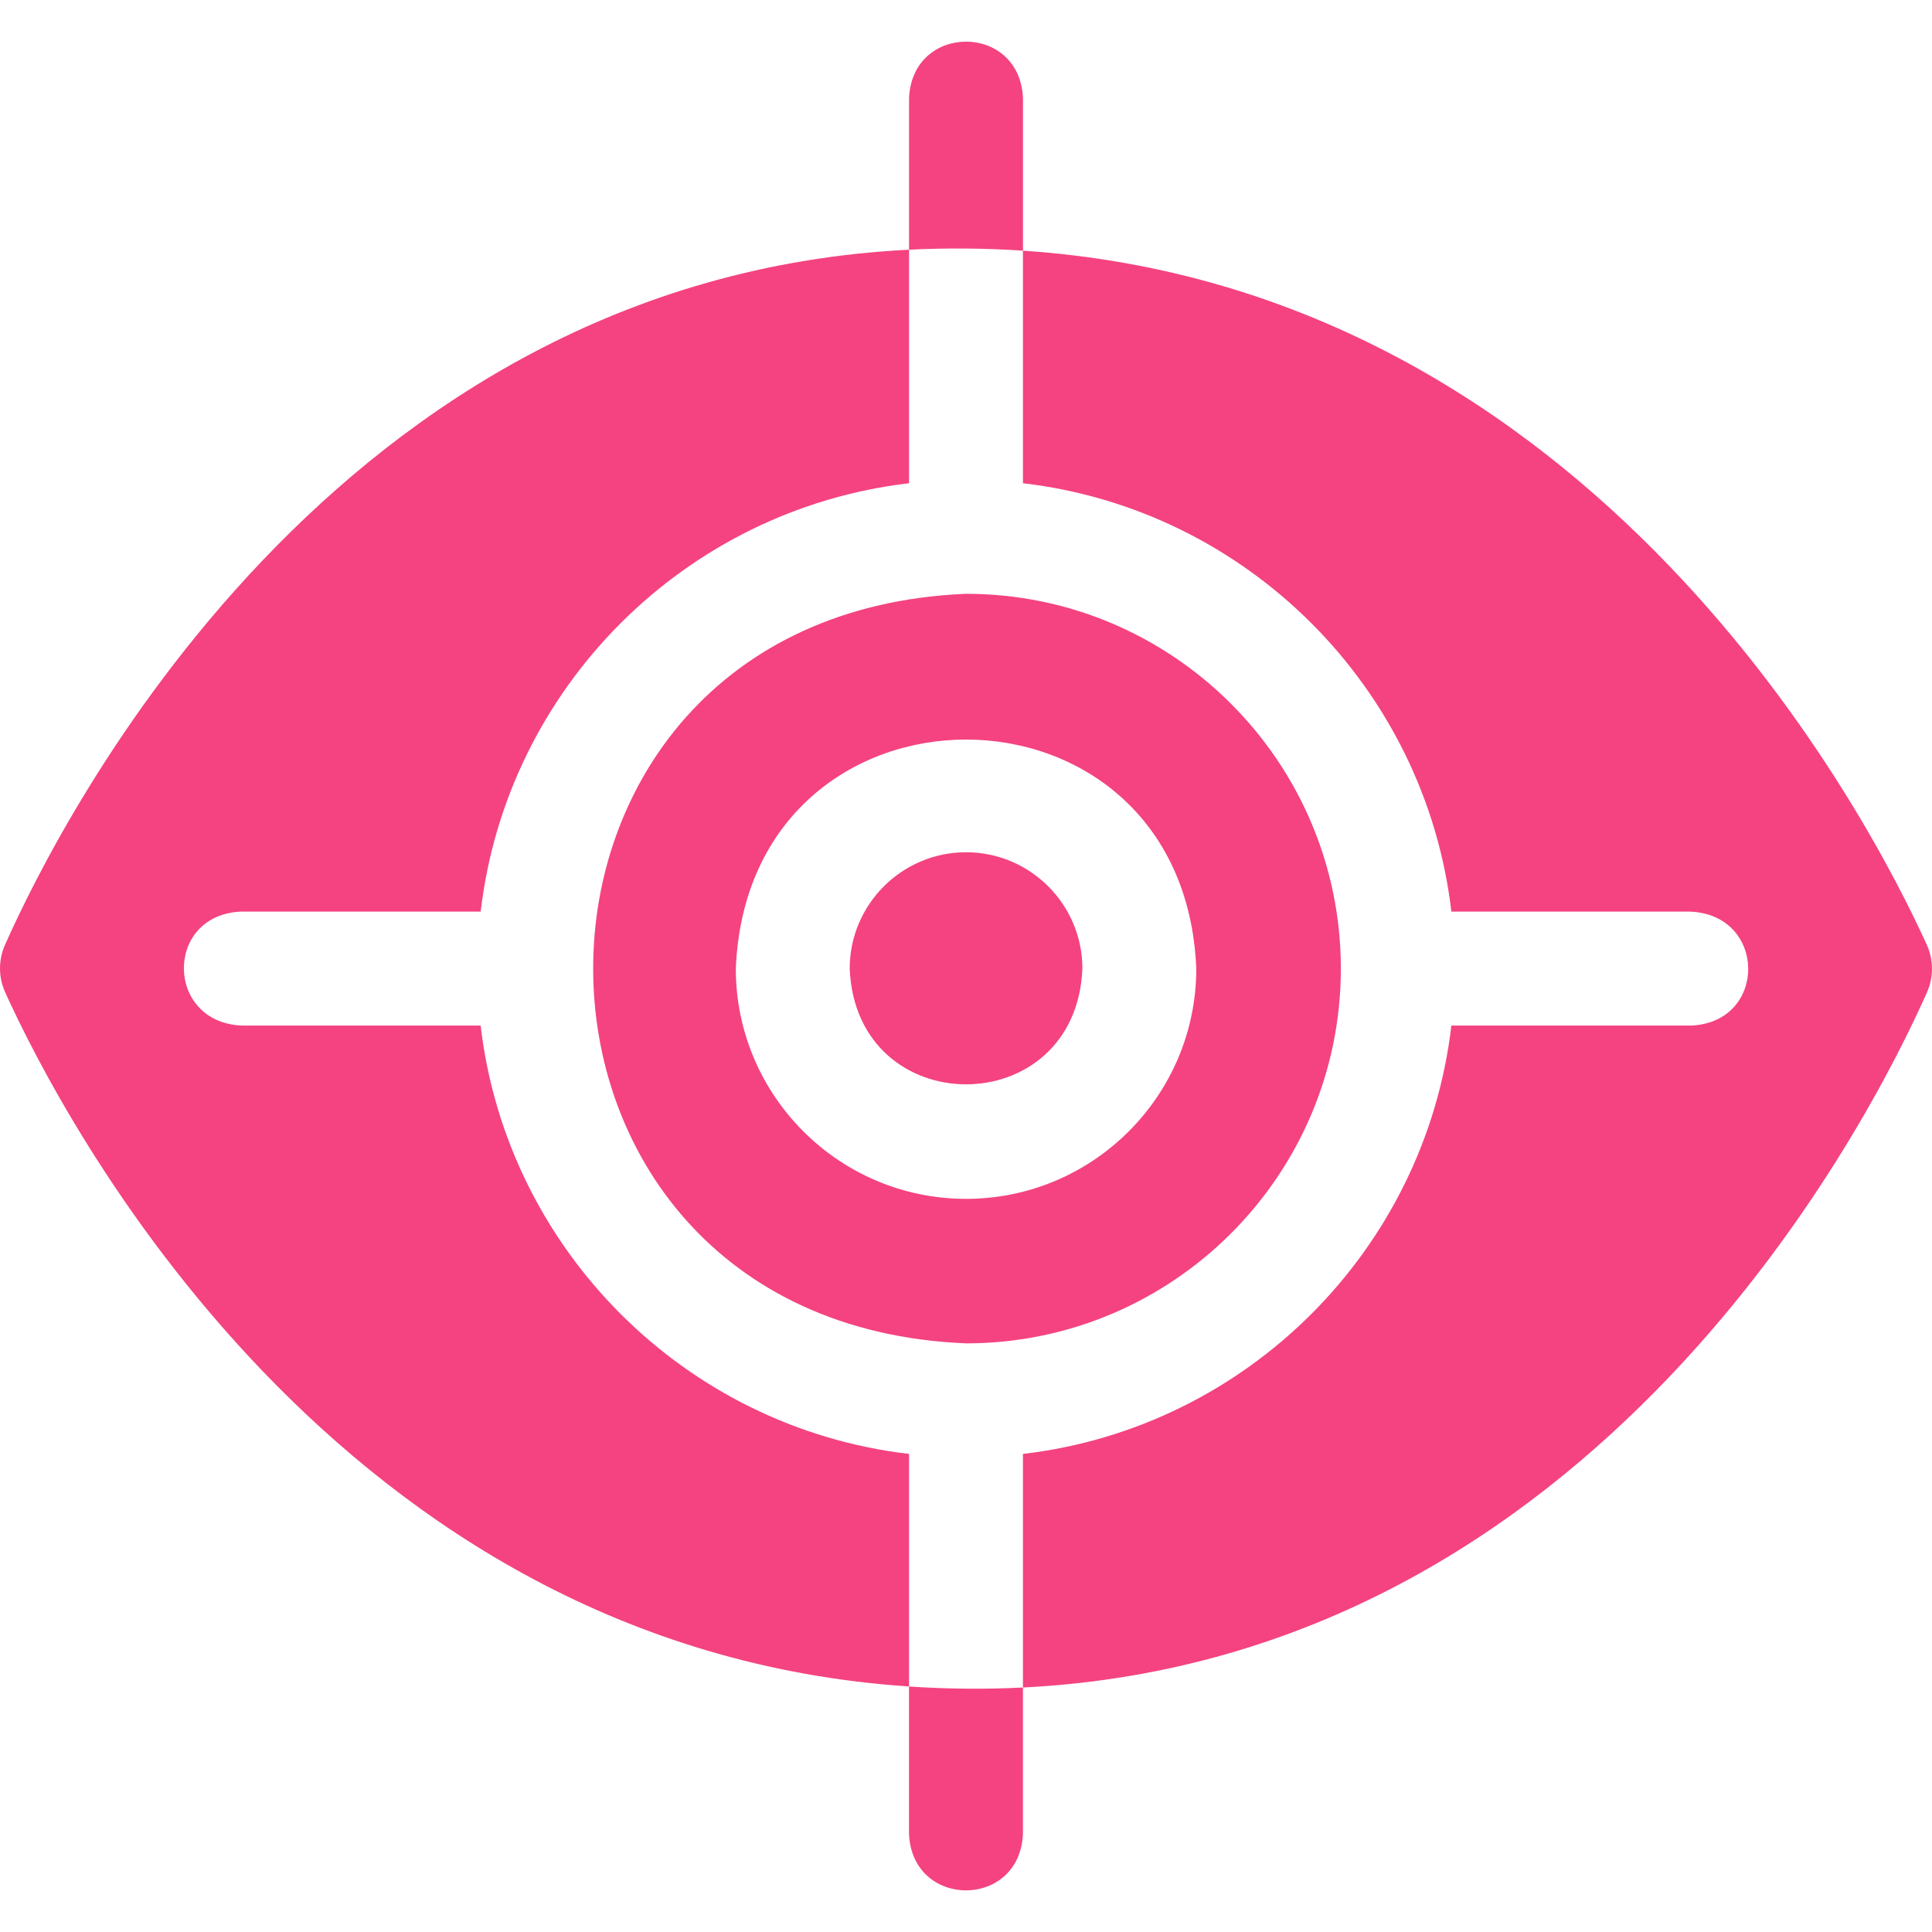
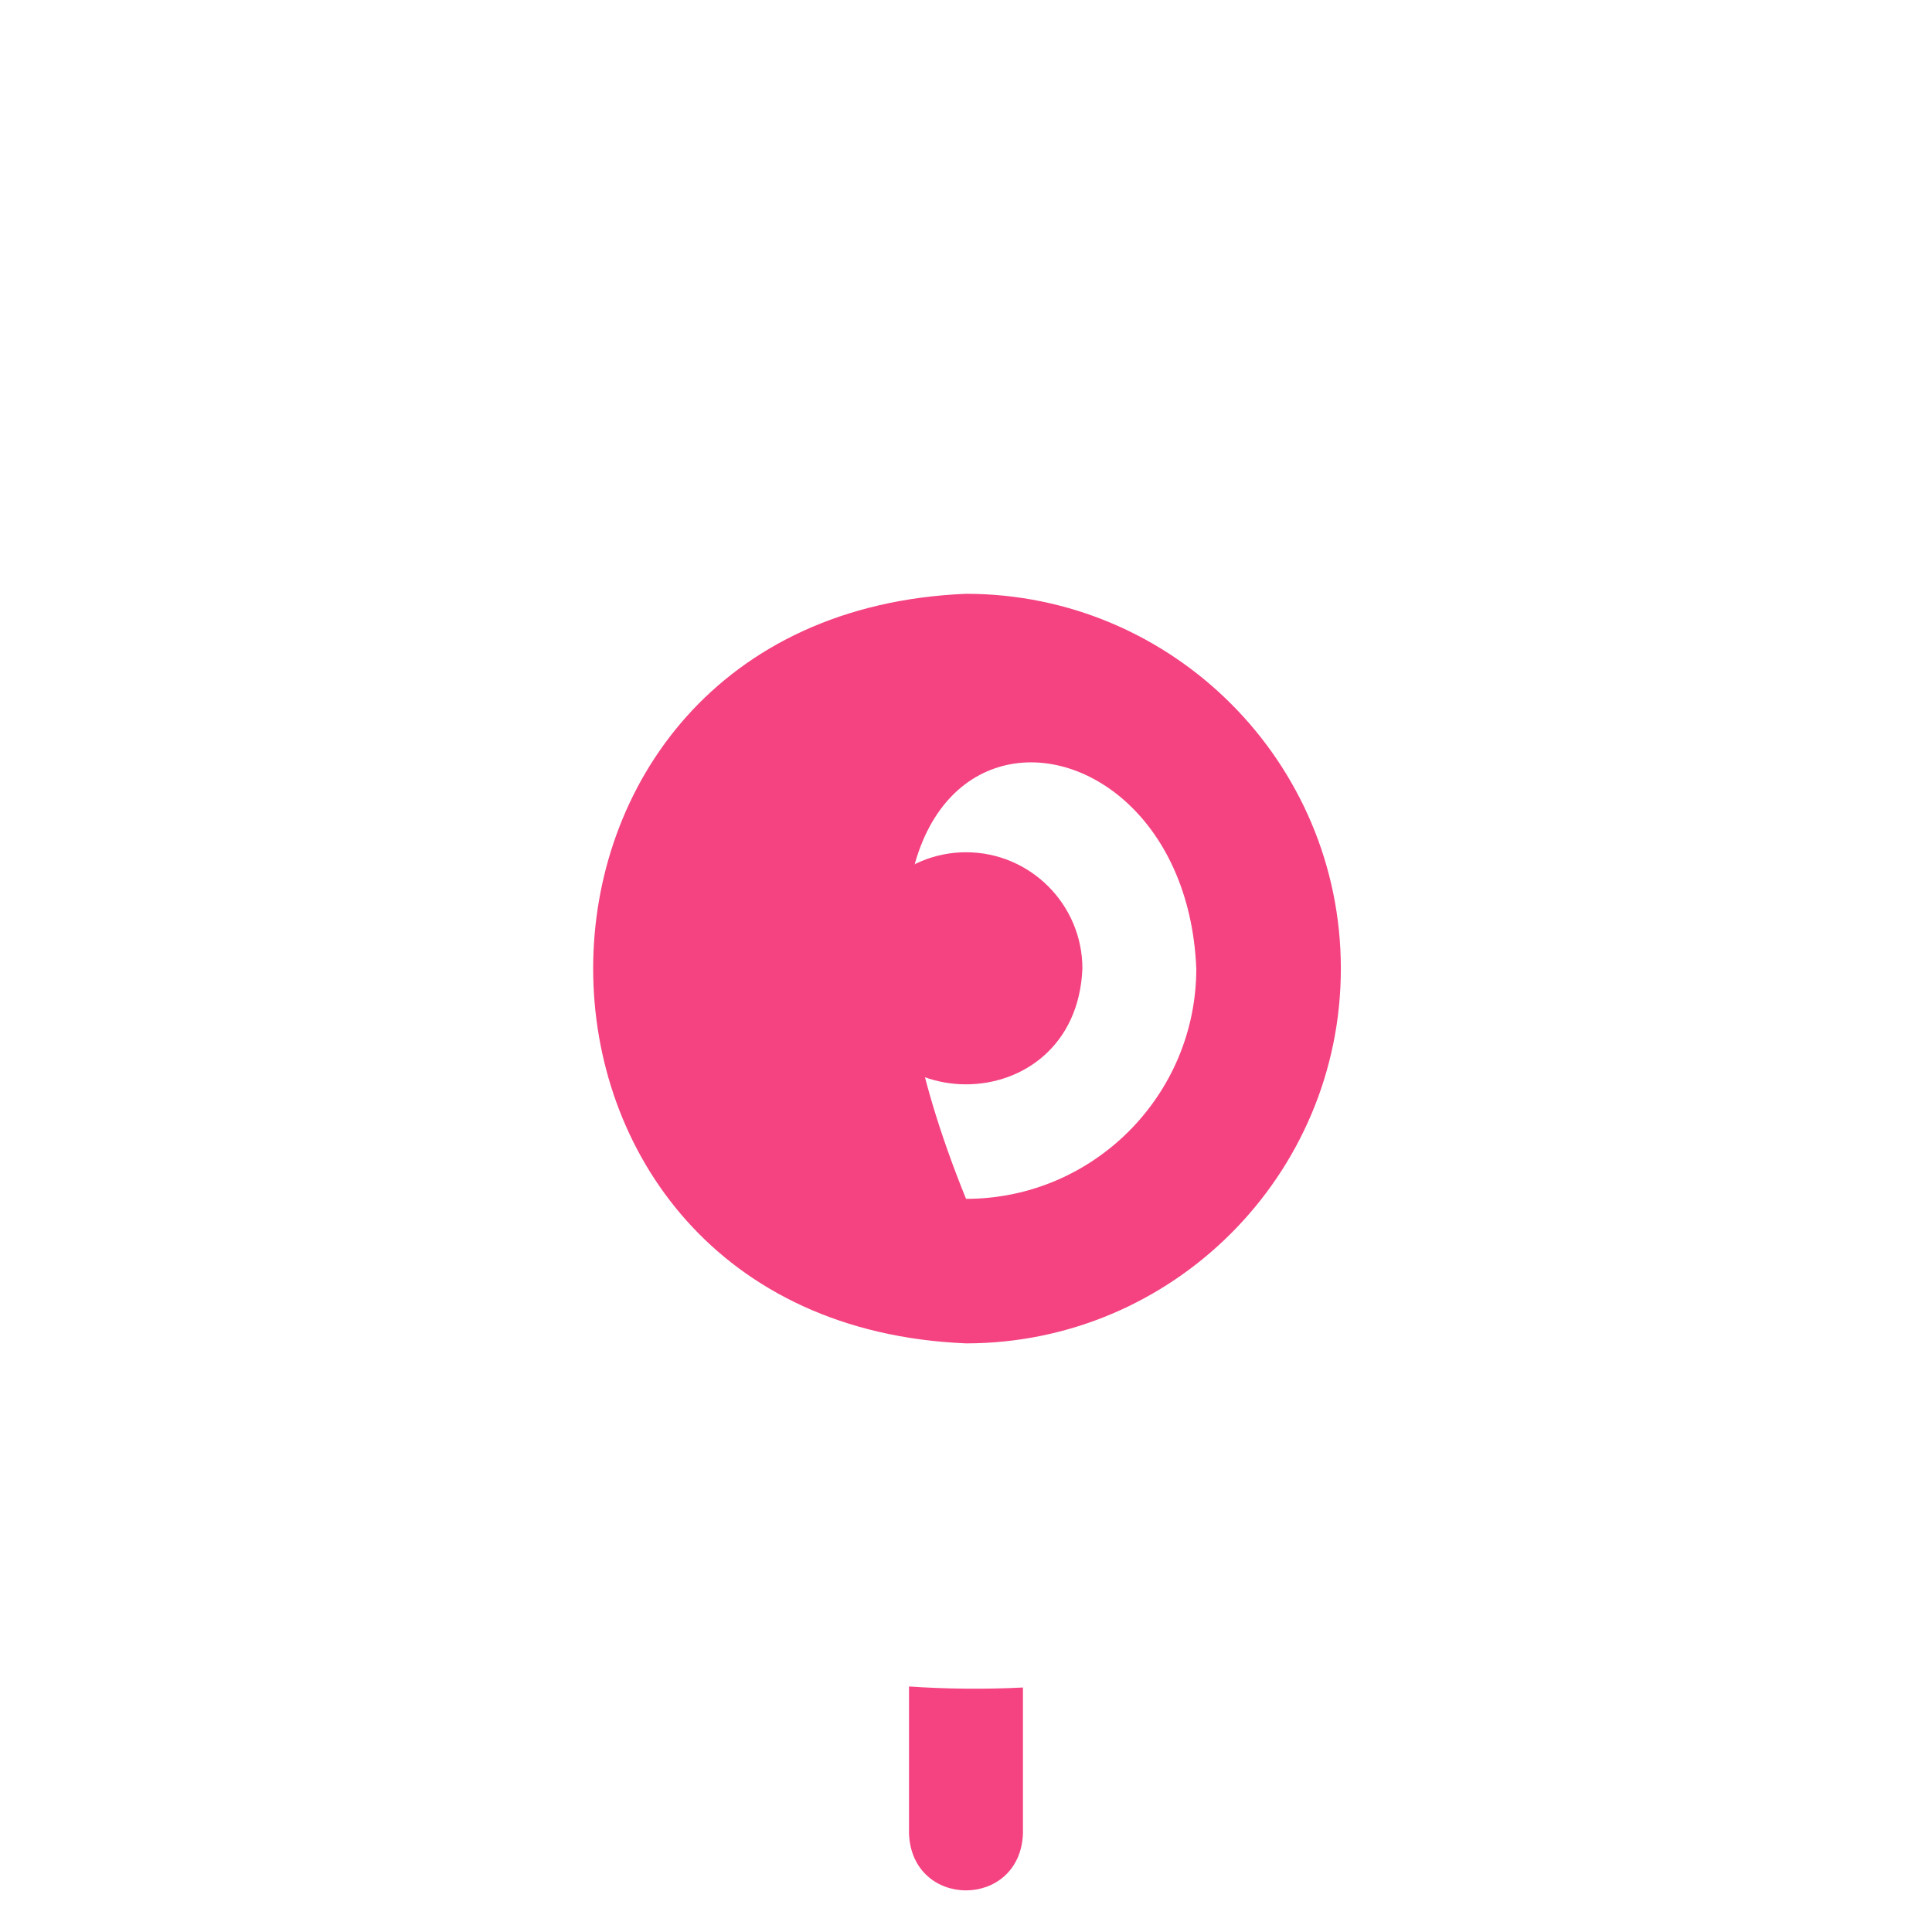
<svg xmlns="http://www.w3.org/2000/svg" viewBox="0 0 40 40" fill="none">
-   <path d="M27.761 20.054C27.761 15.775 24.28 12.294 20.001 12.294C9.706 12.721 9.709 27.388 20.001 27.813C24.28 27.813 27.761 24.332 27.761 20.054ZM20.001 24.821C17.372 24.821 15.234 22.682 15.234 20.054C15.496 13.73 24.508 13.732 24.768 20.054C24.768 22.682 22.63 24.821 20.001 24.821Z" fill="#F44380" />
-   <path d="M39.892 19.561C38.732 17.002 33.064 5.984 21.179 5.19V10.005C25.818 10.546 29.509 14.236 30.049 18.874H34.988C36.581 18.932 36.602 21.157 35.021 21.233H30.049C29.509 25.871 25.818 29.561 21.179 30.102V34.938C33.075 34.344 38.722 23.188 39.896 20.546C40.036 20.232 40.034 19.874 39.892 19.561Z" fill="#F44380" />
+   <path d="M27.761 20.054C27.761 15.775 24.28 12.294 20.001 12.294C9.706 12.721 9.709 27.388 20.001 27.813C24.28 27.813 27.761 24.332 27.761 20.054ZM20.001 24.821C15.496 13.73 24.508 13.732 24.768 20.054C24.768 22.682 22.63 24.821 20.001 24.821Z" fill="#F44380" />
  <path d="M20.001 17.645C18.672 17.645 17.592 18.726 17.592 20.054C17.724 23.249 22.278 23.248 22.41 20.054C22.41 18.726 21.329 17.645 20.001 17.645Z" fill="#F44380" />
-   <path d="M9.951 21.233H5.014C3.421 21.175 3.4 18.95 4.981 18.874H9.952C10.492 14.236 14.183 10.546 18.821 10.005V5.17C6.925 5.764 1.277 16.92 0.104 19.561C-0.036 19.876 -0.034 20.234 0.108 20.547C1.268 23.105 6.937 34.123 18.821 34.917V30.102C14.182 29.561 10.492 25.871 9.951 21.233Z" fill="#F44380" />
-   <path d="M21.18 5.19V2.035C21.117 0.47 18.883 0.472 18.821 2.035V5.17C19.594 5.13 20.413 5.138 21.18 5.19Z" fill="#F44380" />
  <path d="M18.82 34.917V37.965C18.883 39.53 21.117 39.529 21.179 37.965V34.938C20.406 34.978 19.587 34.969 18.82 34.917Z" fill="#F44380" />
</svg>